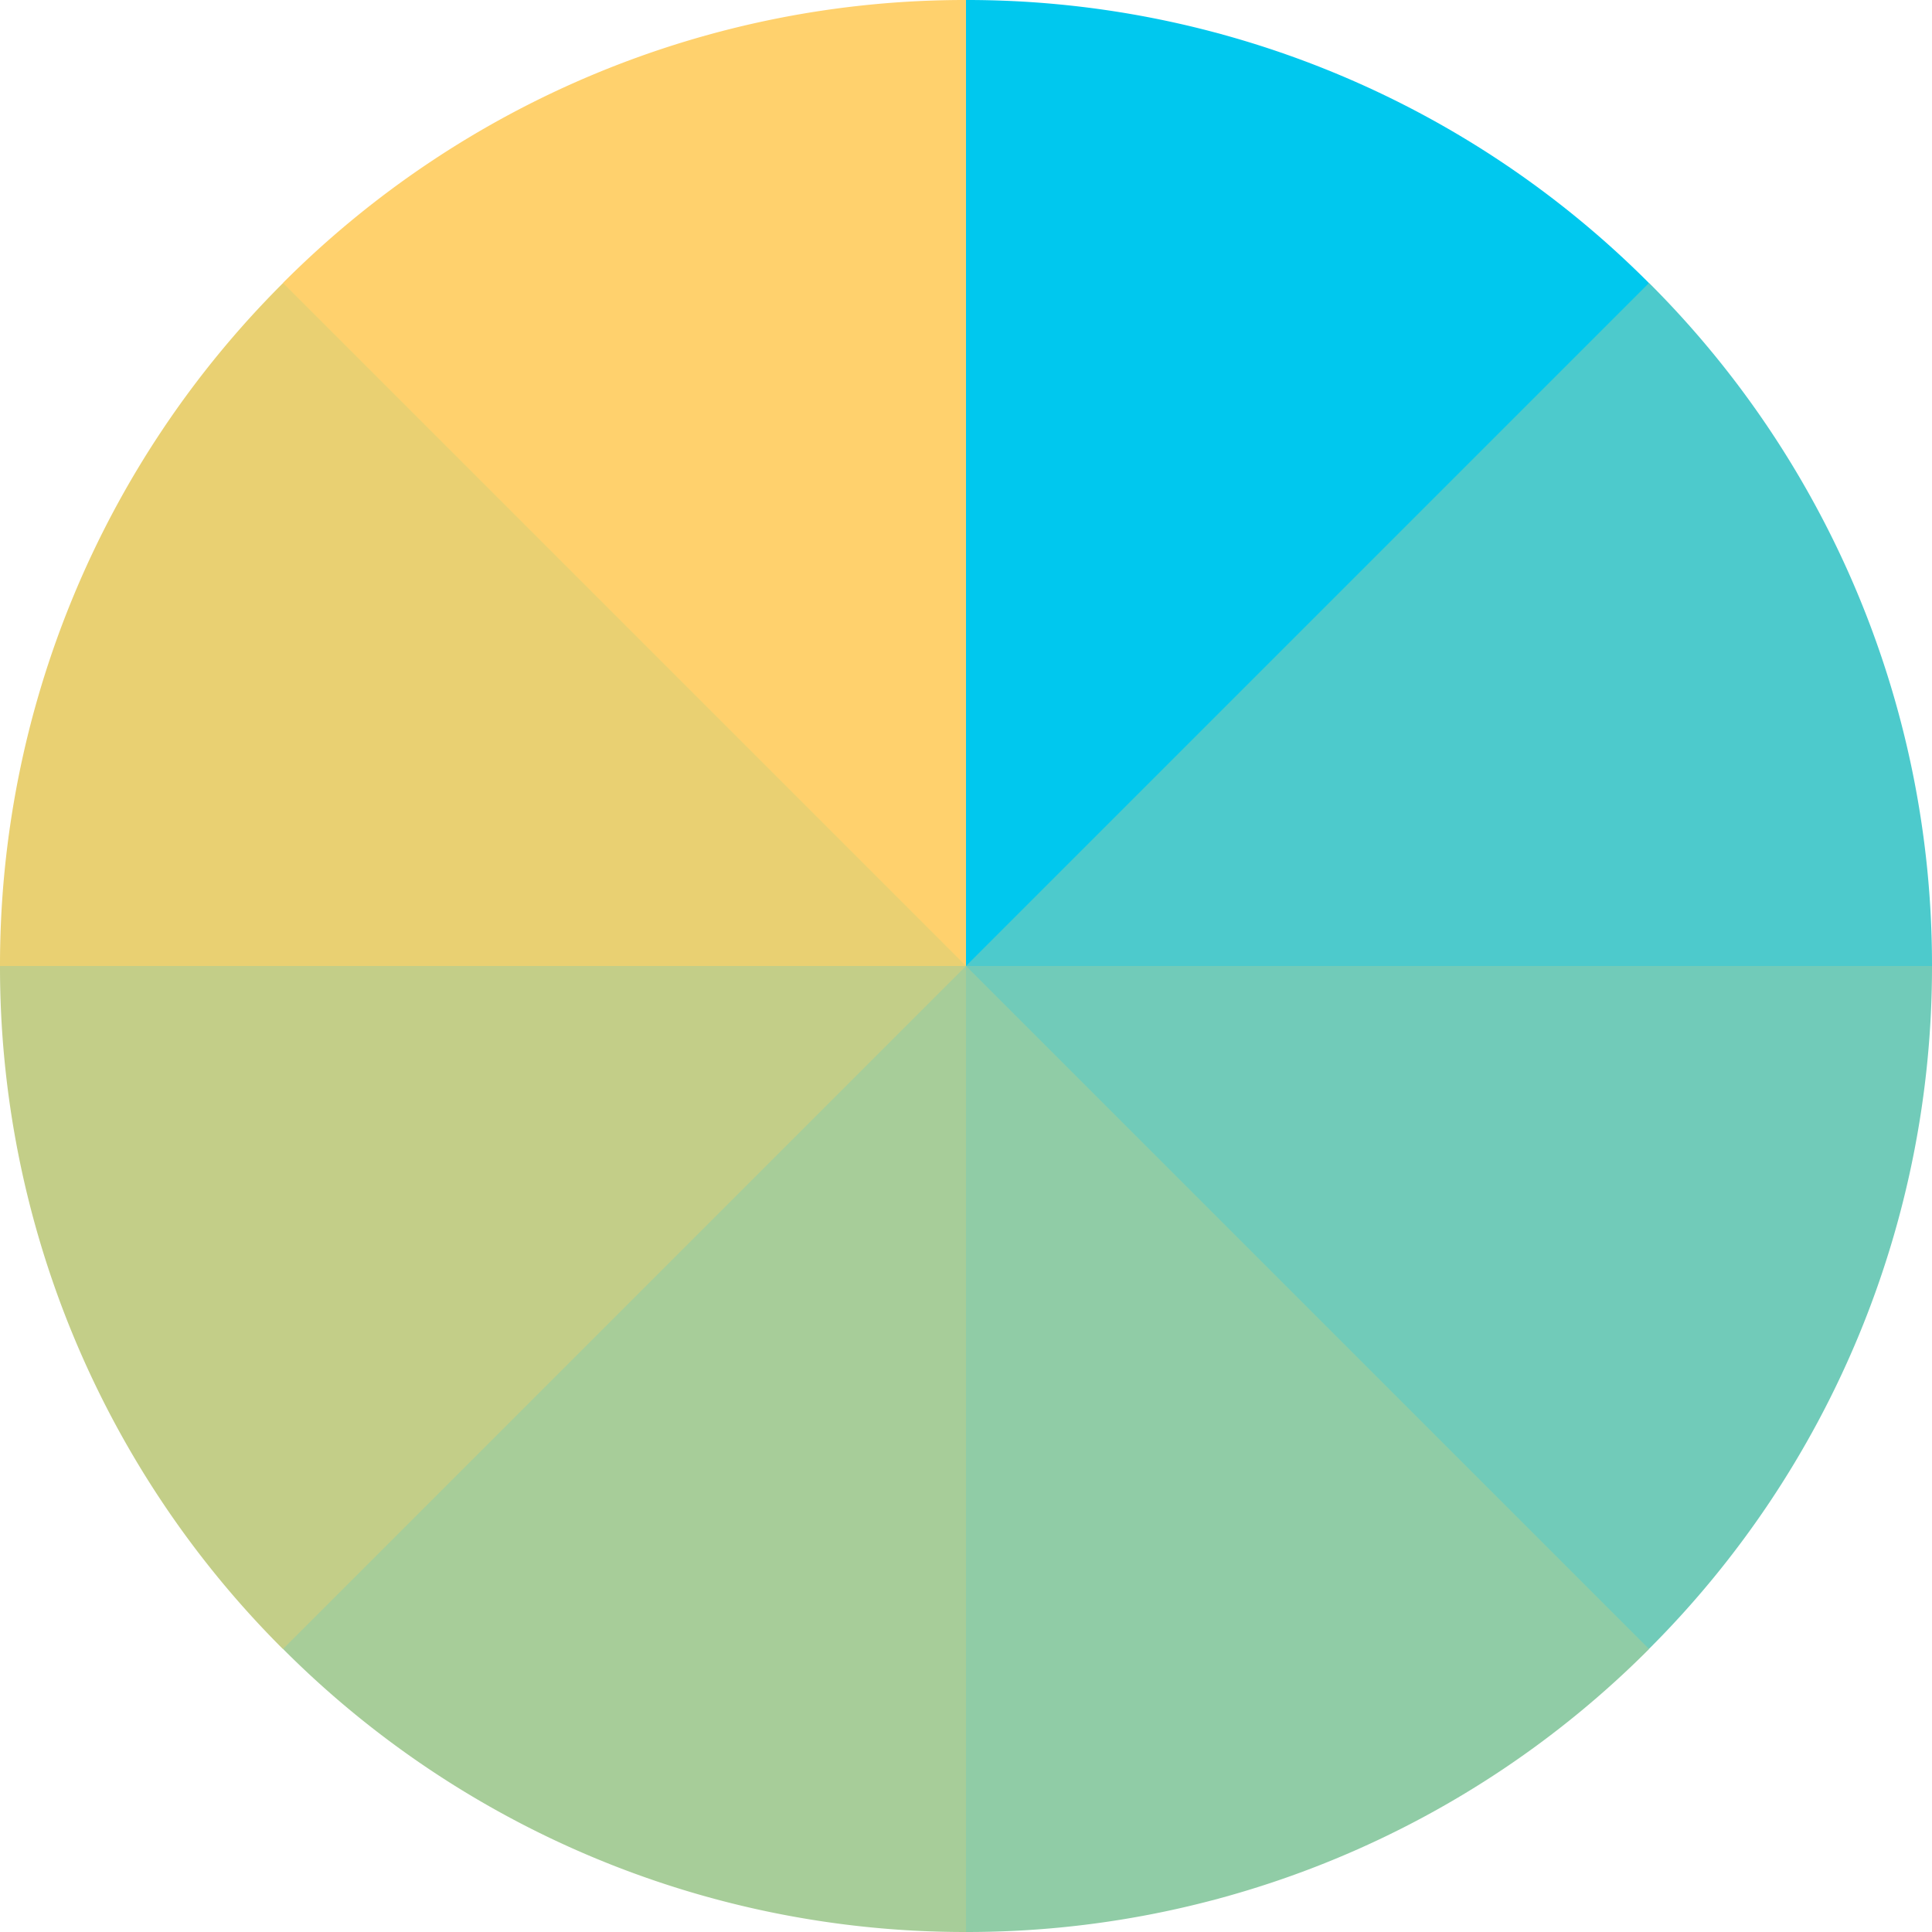
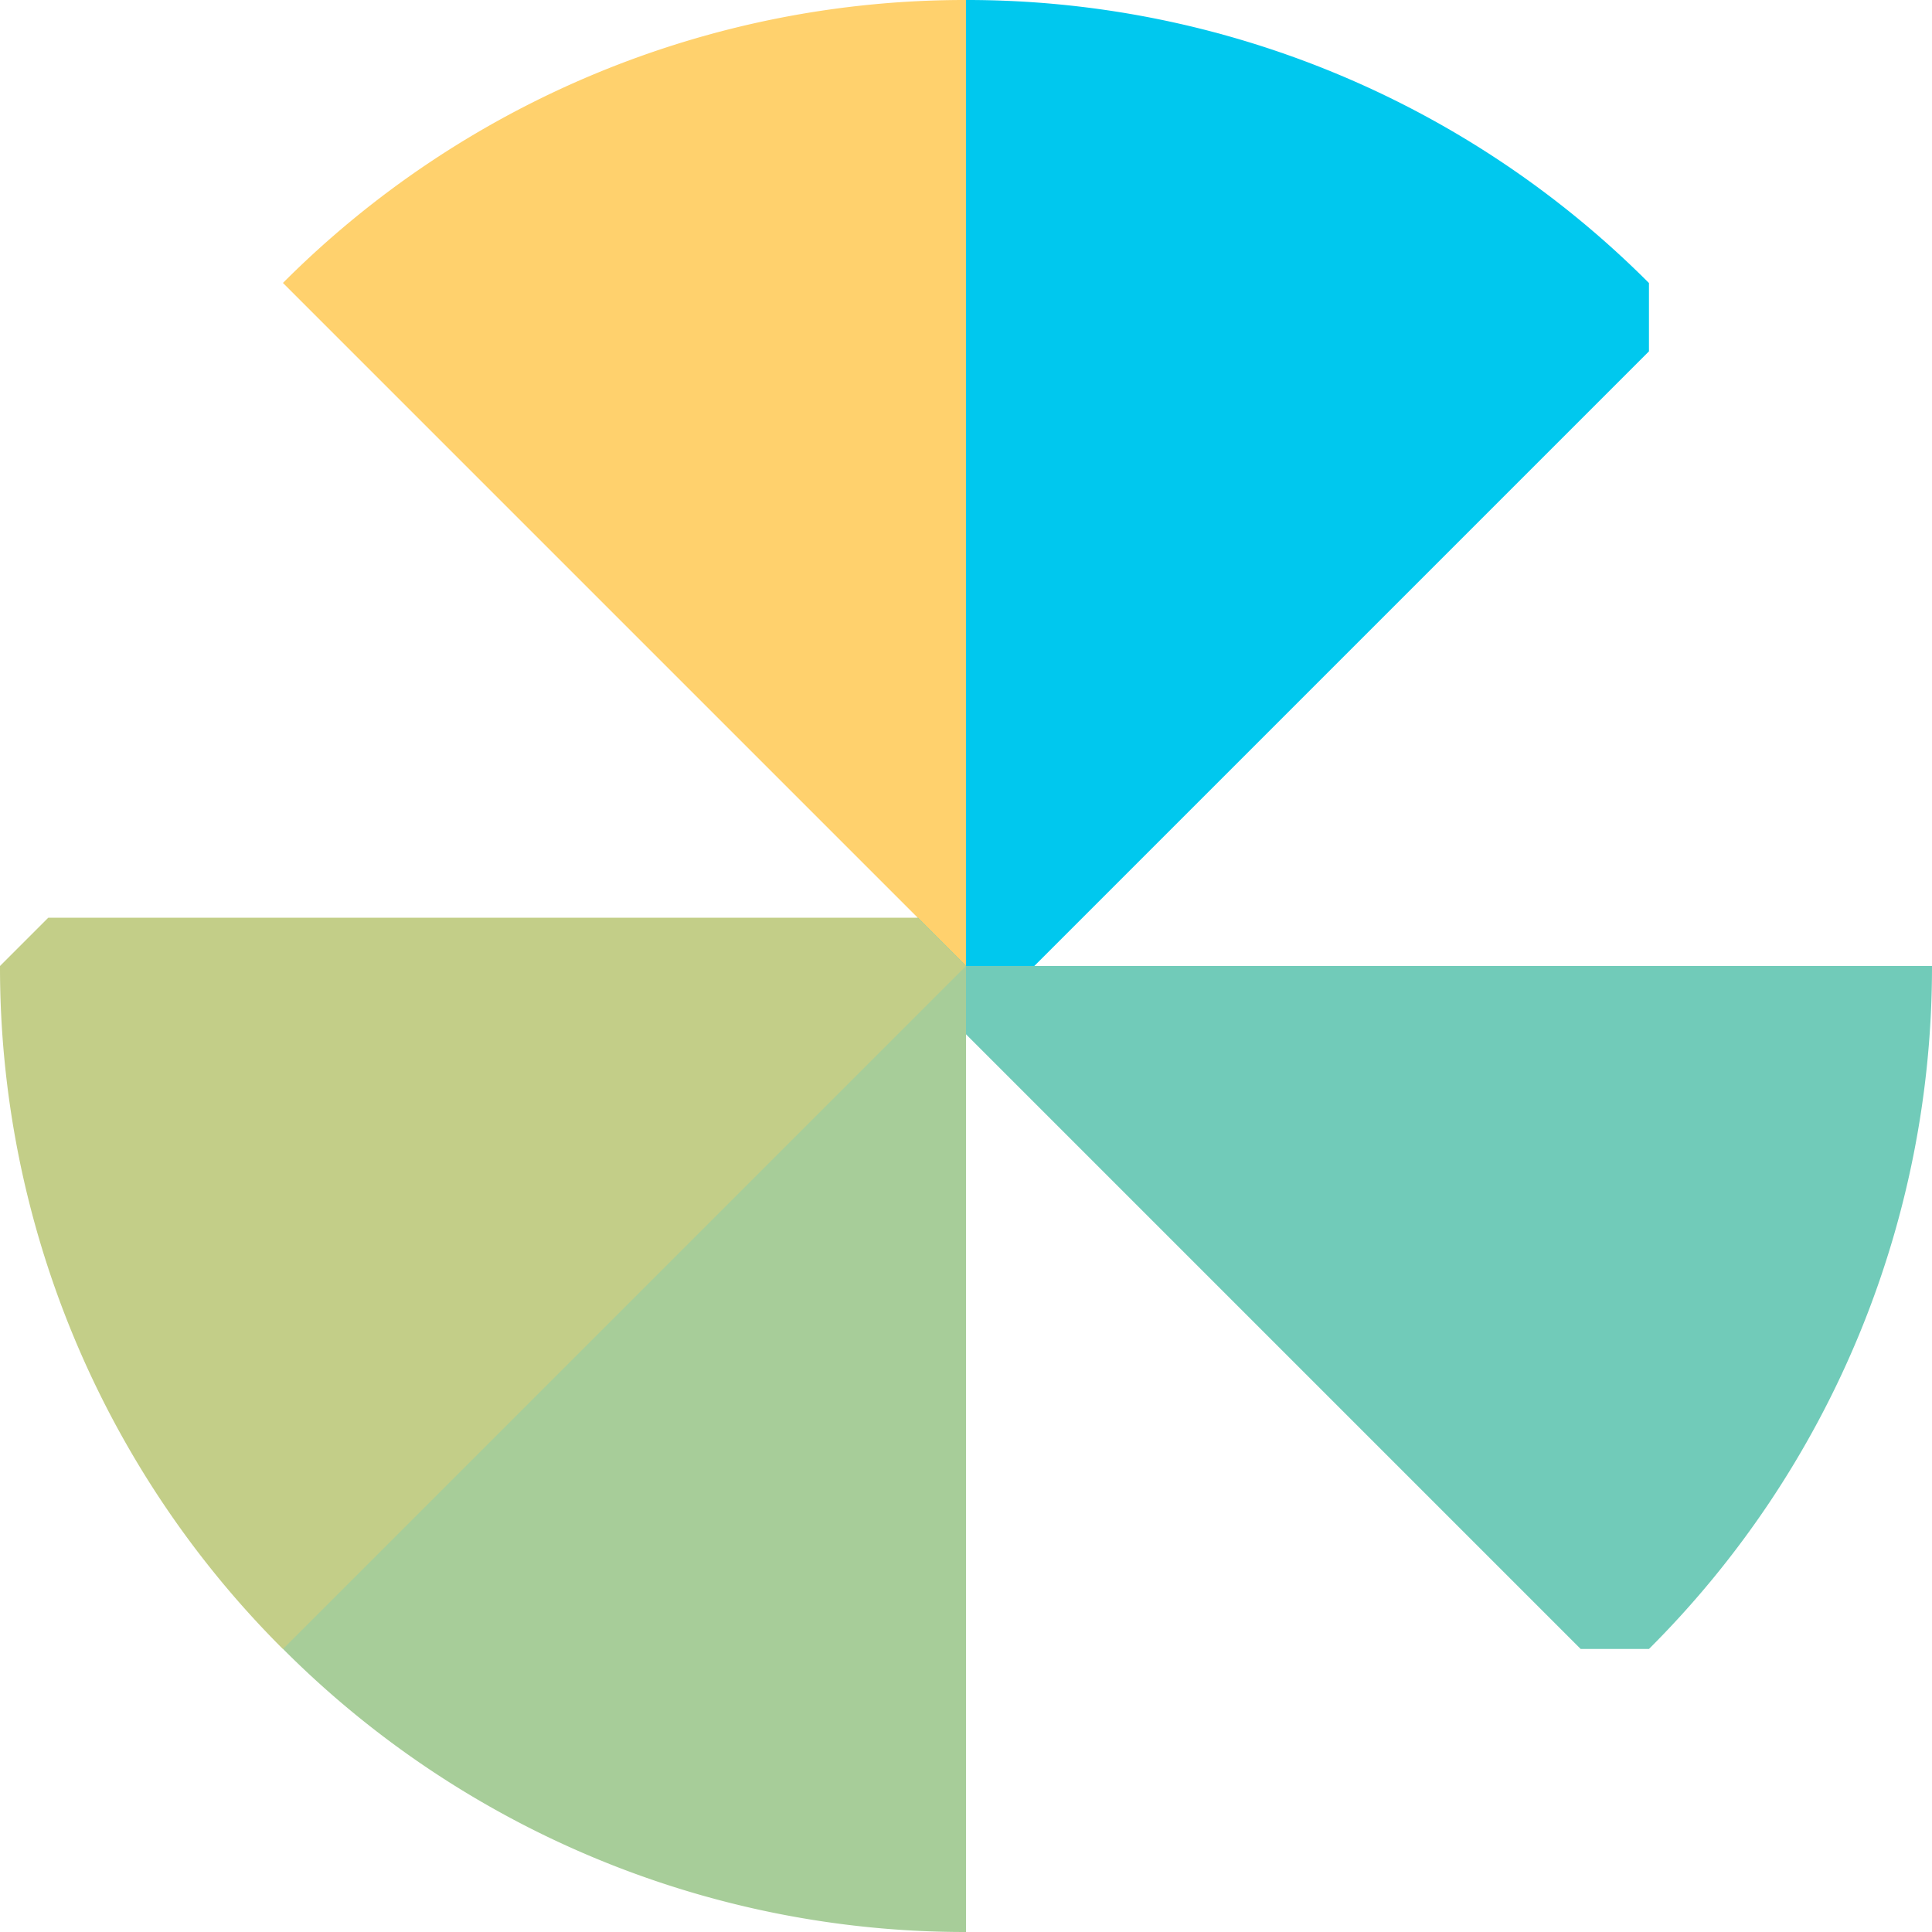
<svg xmlns="http://www.w3.org/2000/svg" width="40" height="40" viewBox="0 0 40 40">
  <g id="icons8-color-swatch" transform="translate(-4 -4)">
    <path id="Path_833" data-name="Path 833" d="M24,4,23,5V24h2.414L38.14,11.274V9.86A19.938,19.938,0,0,0,24,4Z" fill="#00c8ee" />
-     <path id="Path_834" data-name="Path 834" d="M38.142,9.858,24,24l1,1H43l1-1A19.939,19.939,0,0,0,38.142,9.858Z" fill="#4dcacc" />
    <path id="Path_835" data-name="Path 835" d="M44,24H24v1.414L36.726,38.14H38.14A19.938,19.938,0,0,0,44,24Z" fill="#71cbb9" />
-     <path id="Path_836" data-name="Path 836" d="M38.142,38.142,24,24l-1,1V43l1,1A19.939,19.939,0,0,0,38.142,38.142Z" fill="#90cca6" />
    <path id="Path_837" data-name="Path 837" d="M24,44V24H22.586L9.86,36.726V38.14A19.938,19.938,0,0,0,24,44Z" fill="#a7cd99" />
    <path id="Path_838" data-name="Path 838" d="M9.858,38.142,24,24l-1-1H5L4,24A19.939,19.939,0,0,0,9.858,38.142Z" fill="#c3ce88" />
-     <path id="Path_839" data-name="Path 839" d="M4,24H24V22.586L11.274,9.86H9.86A19.938,19.938,0,0,0,4,24Z" fill="#e9d072" />
    <path id="Path_840" data-name="Path 840" d="M9.858,9.858,24,24V4A19.939,19.939,0,0,0,9.858,9.858Z" fill="#ffd16d" />
  </g>
</svg>